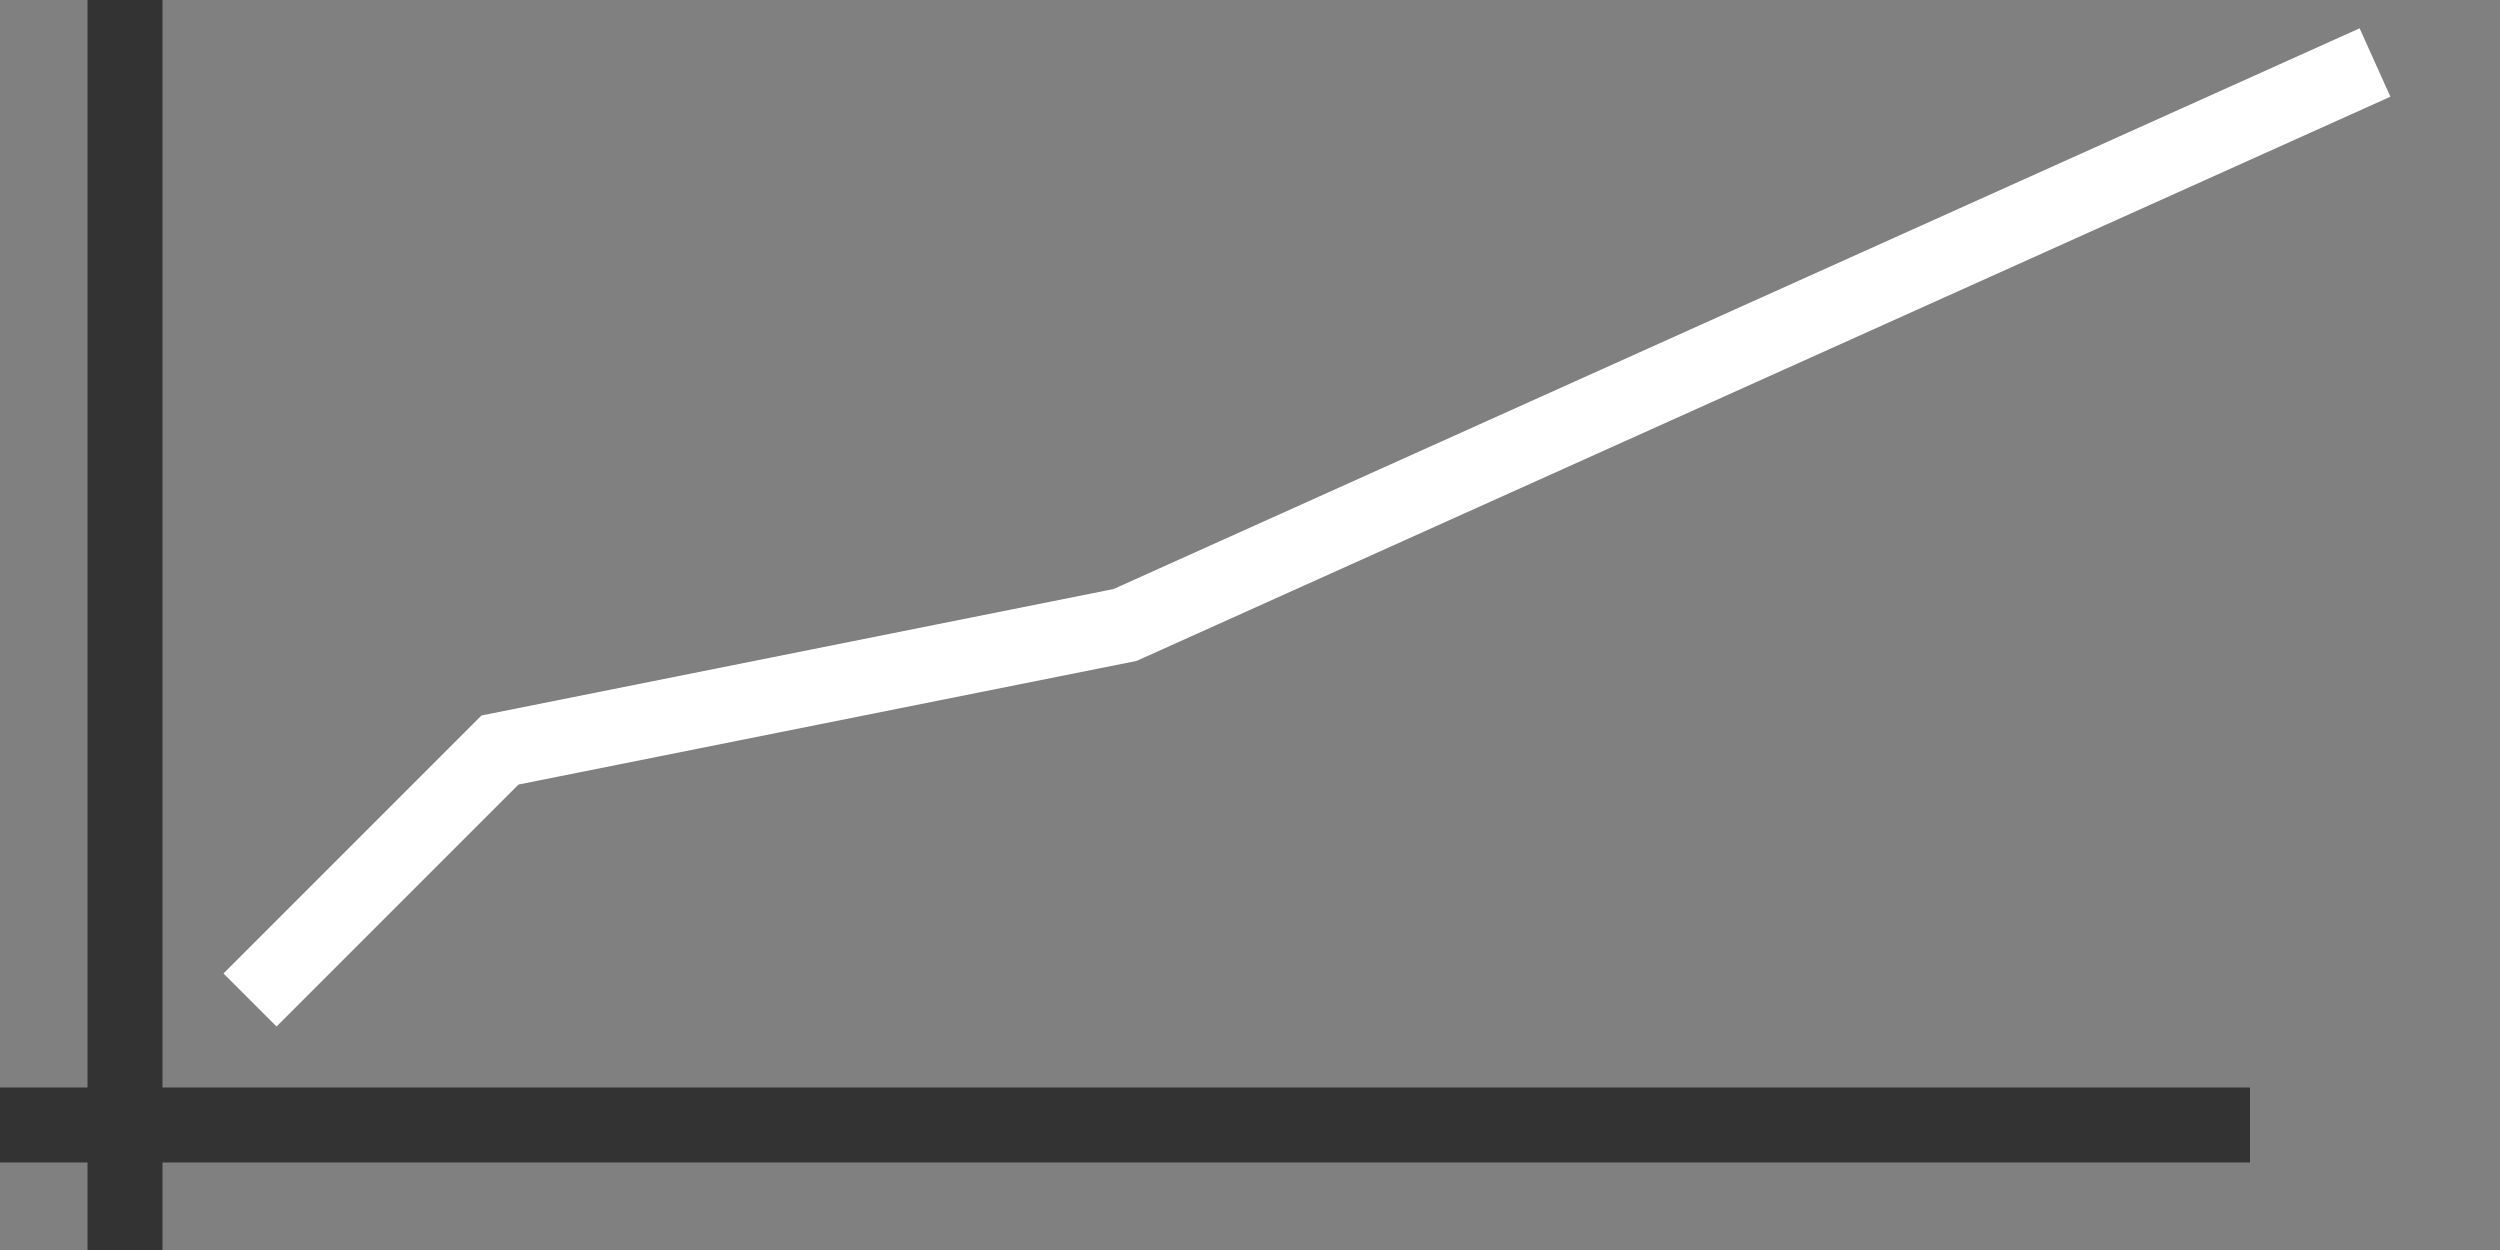
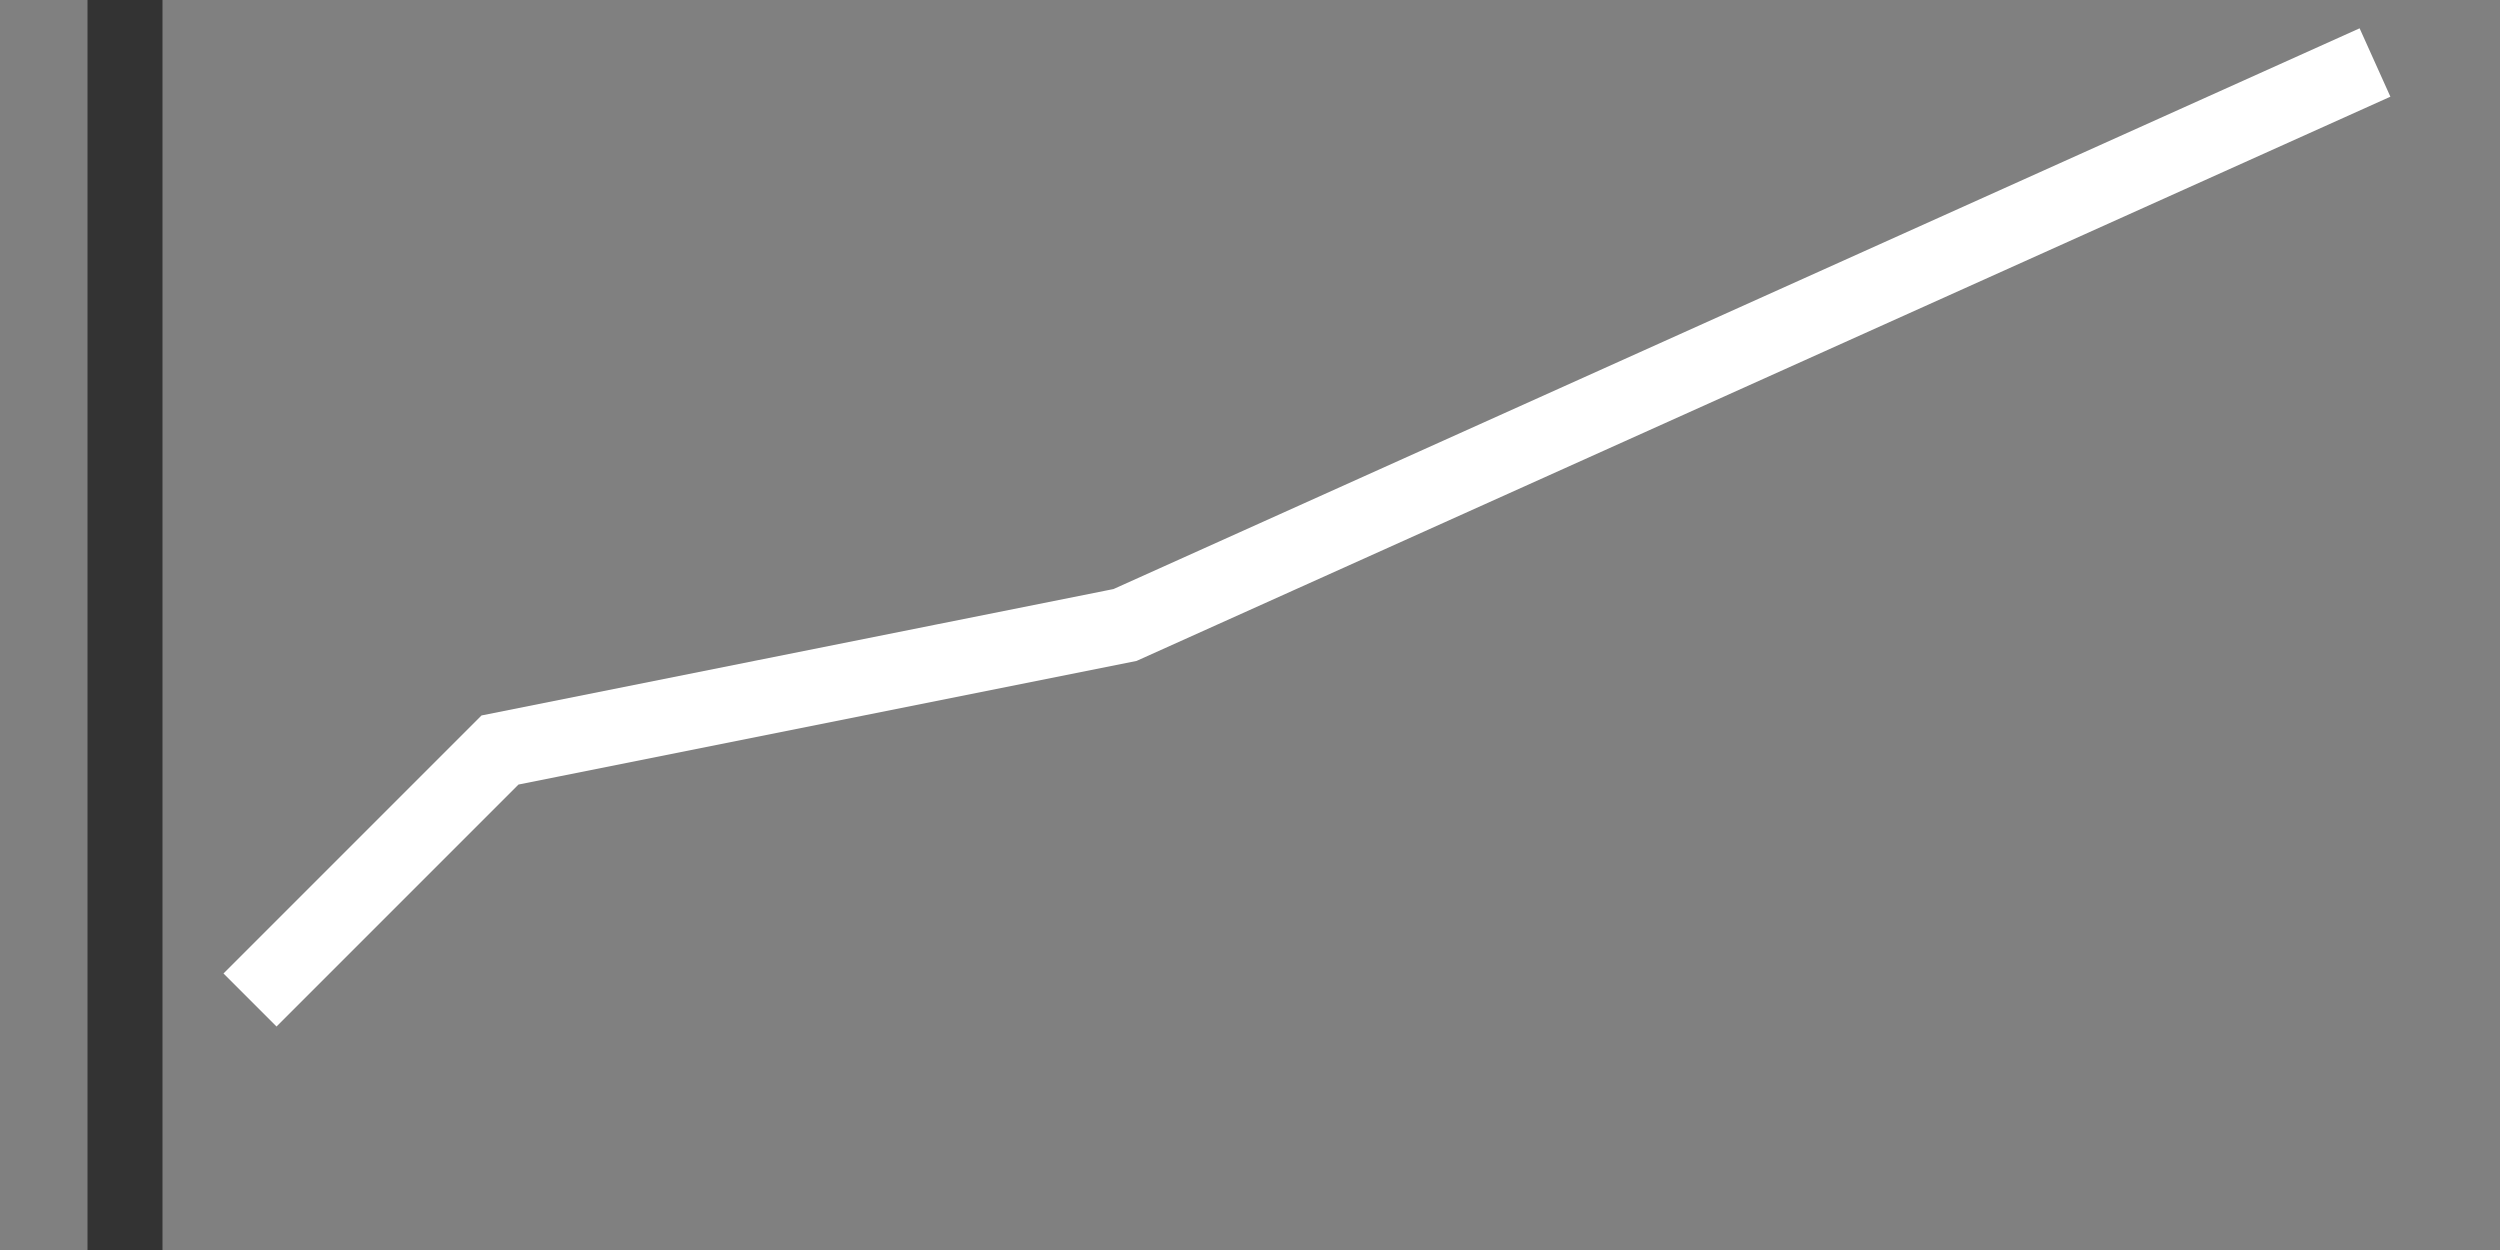
<svg xmlns="http://www.w3.org/2000/svg" width="200" height="100">
  <rect width="100%" height="100%" fill="#808080" stroke="none" />
-   <rect width="100%" height="100%" fill="none" />
  <line x1="10" y1="100" x2="10" y2="0" stroke="#333" stroke-width="6" stroke-linecap="round" />
-   <line x1="0" y1="90" x2="180" y2="90" stroke="#333" stroke-width="6" />
  <polyline points="20,80 40,60 90,50 190,5" stroke="#FFF" stroke-width="6" fill="none" />
</svg>